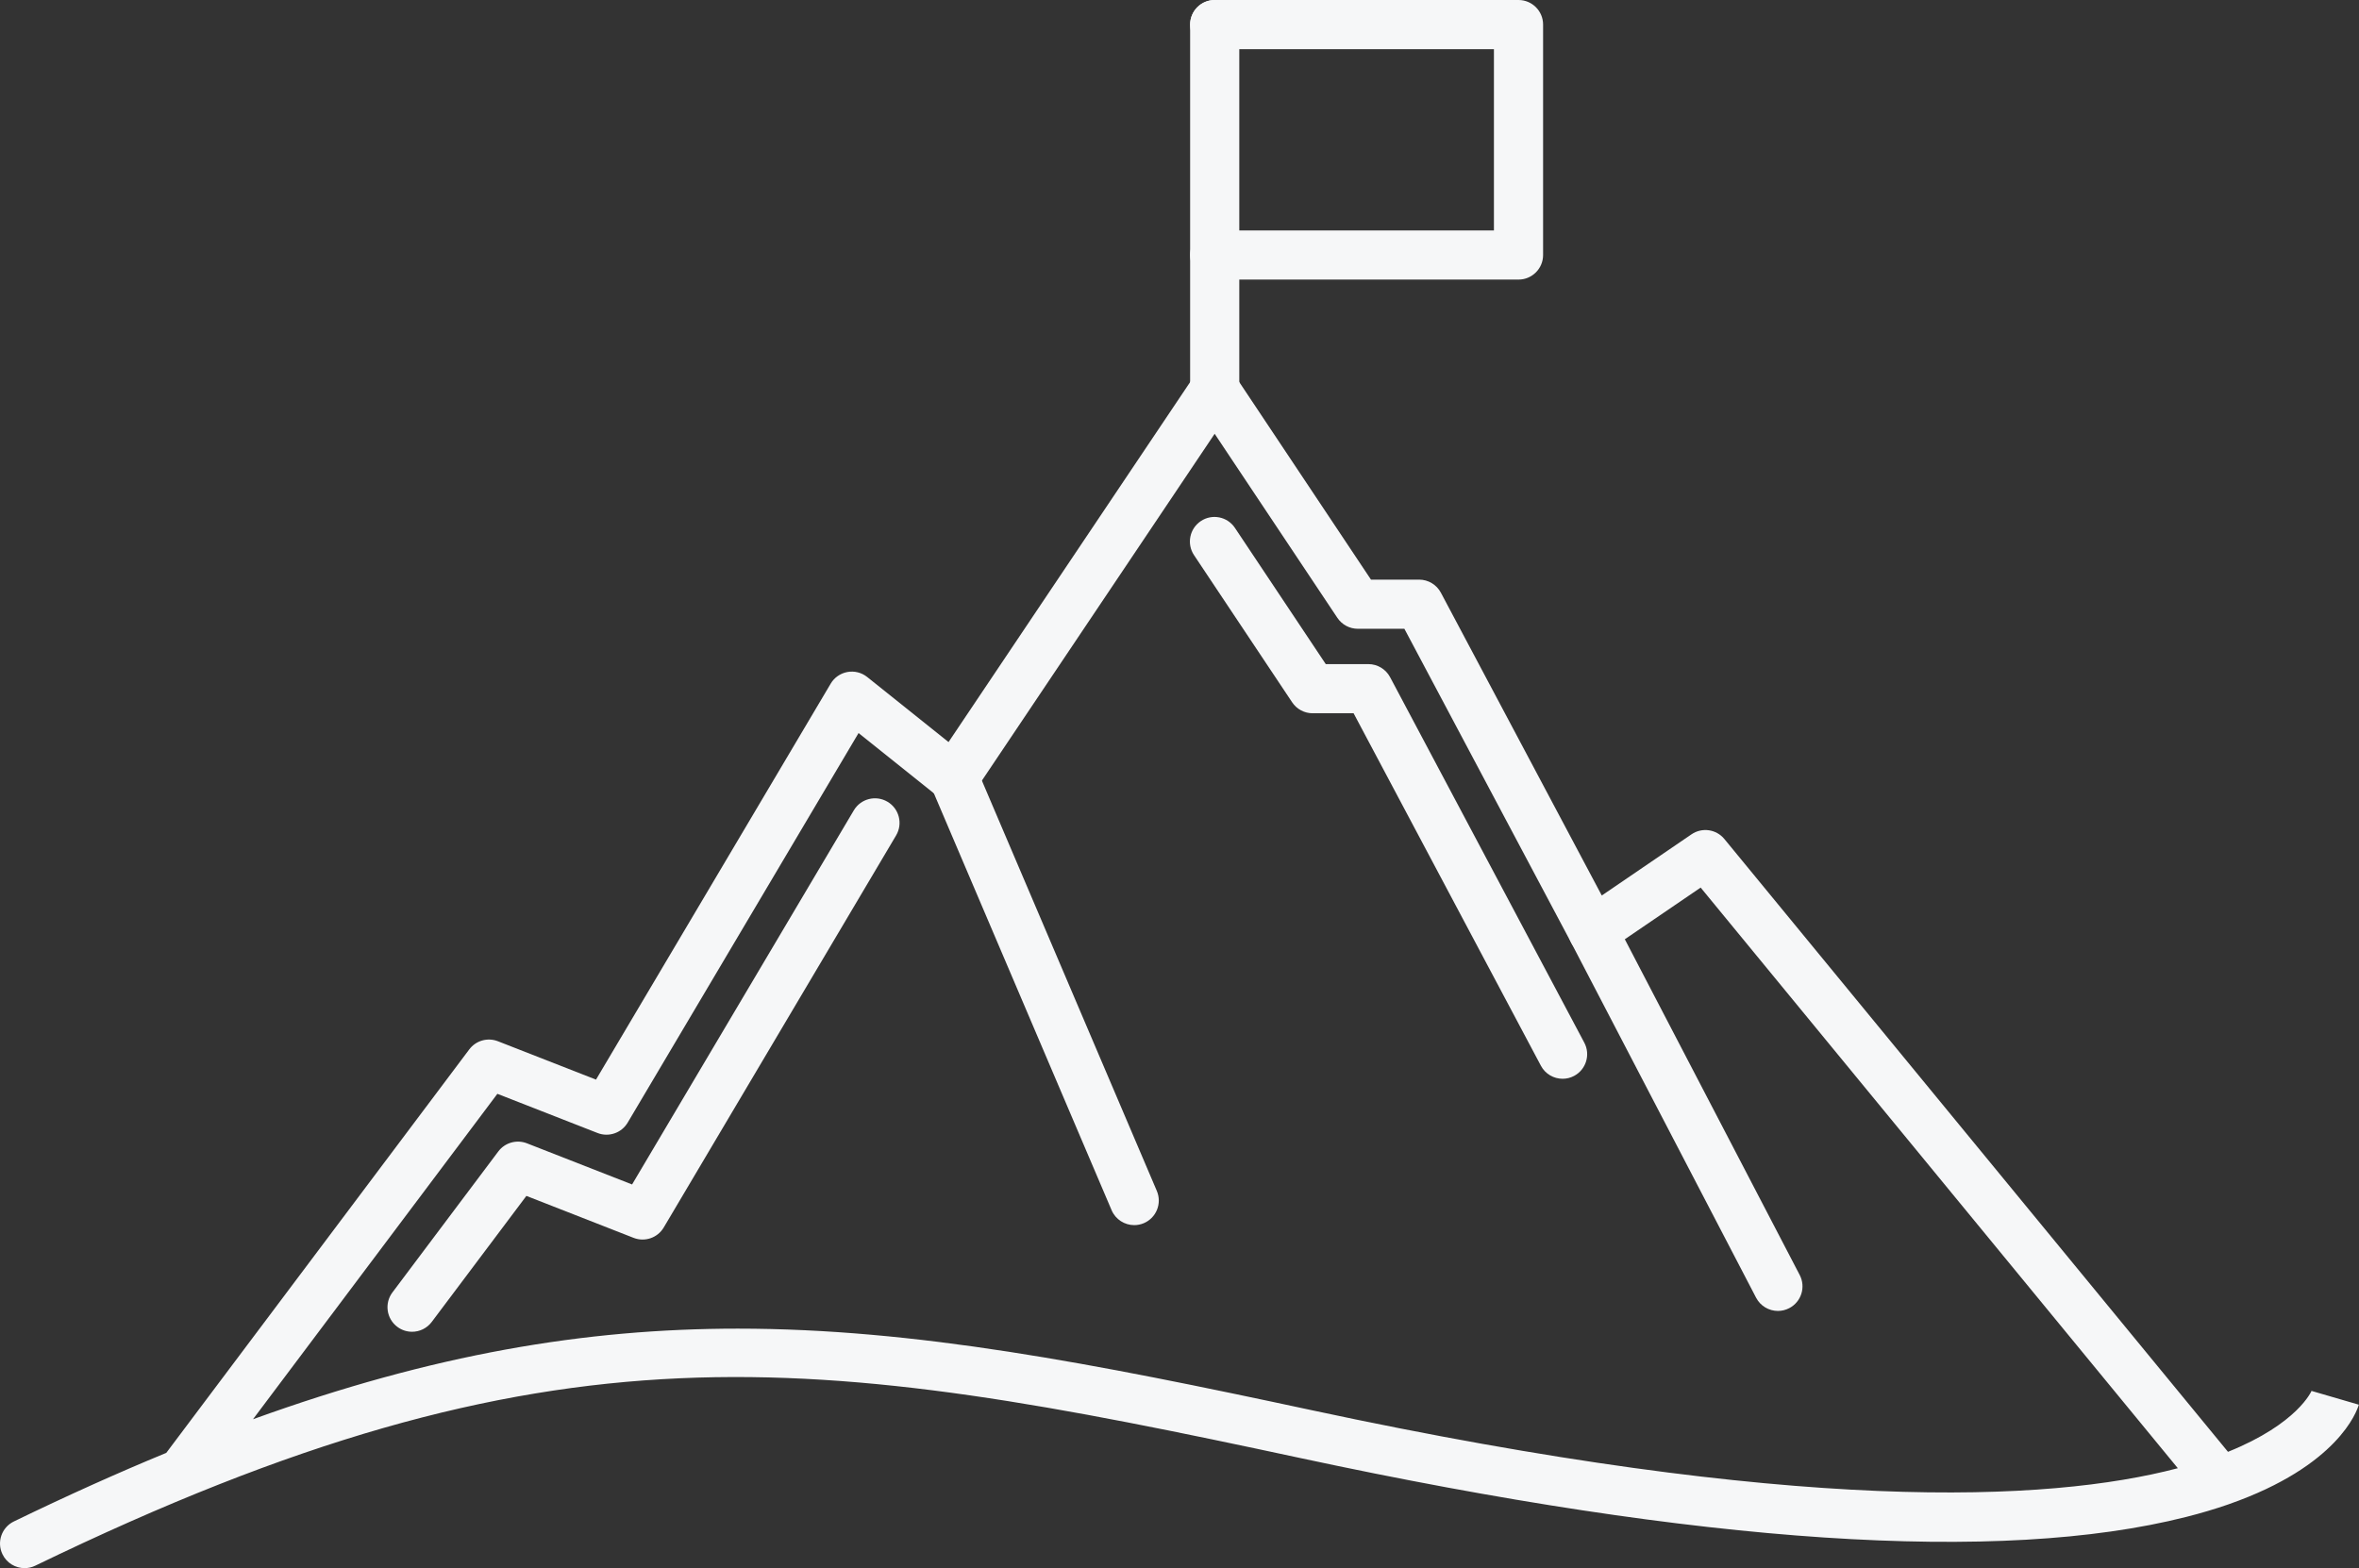
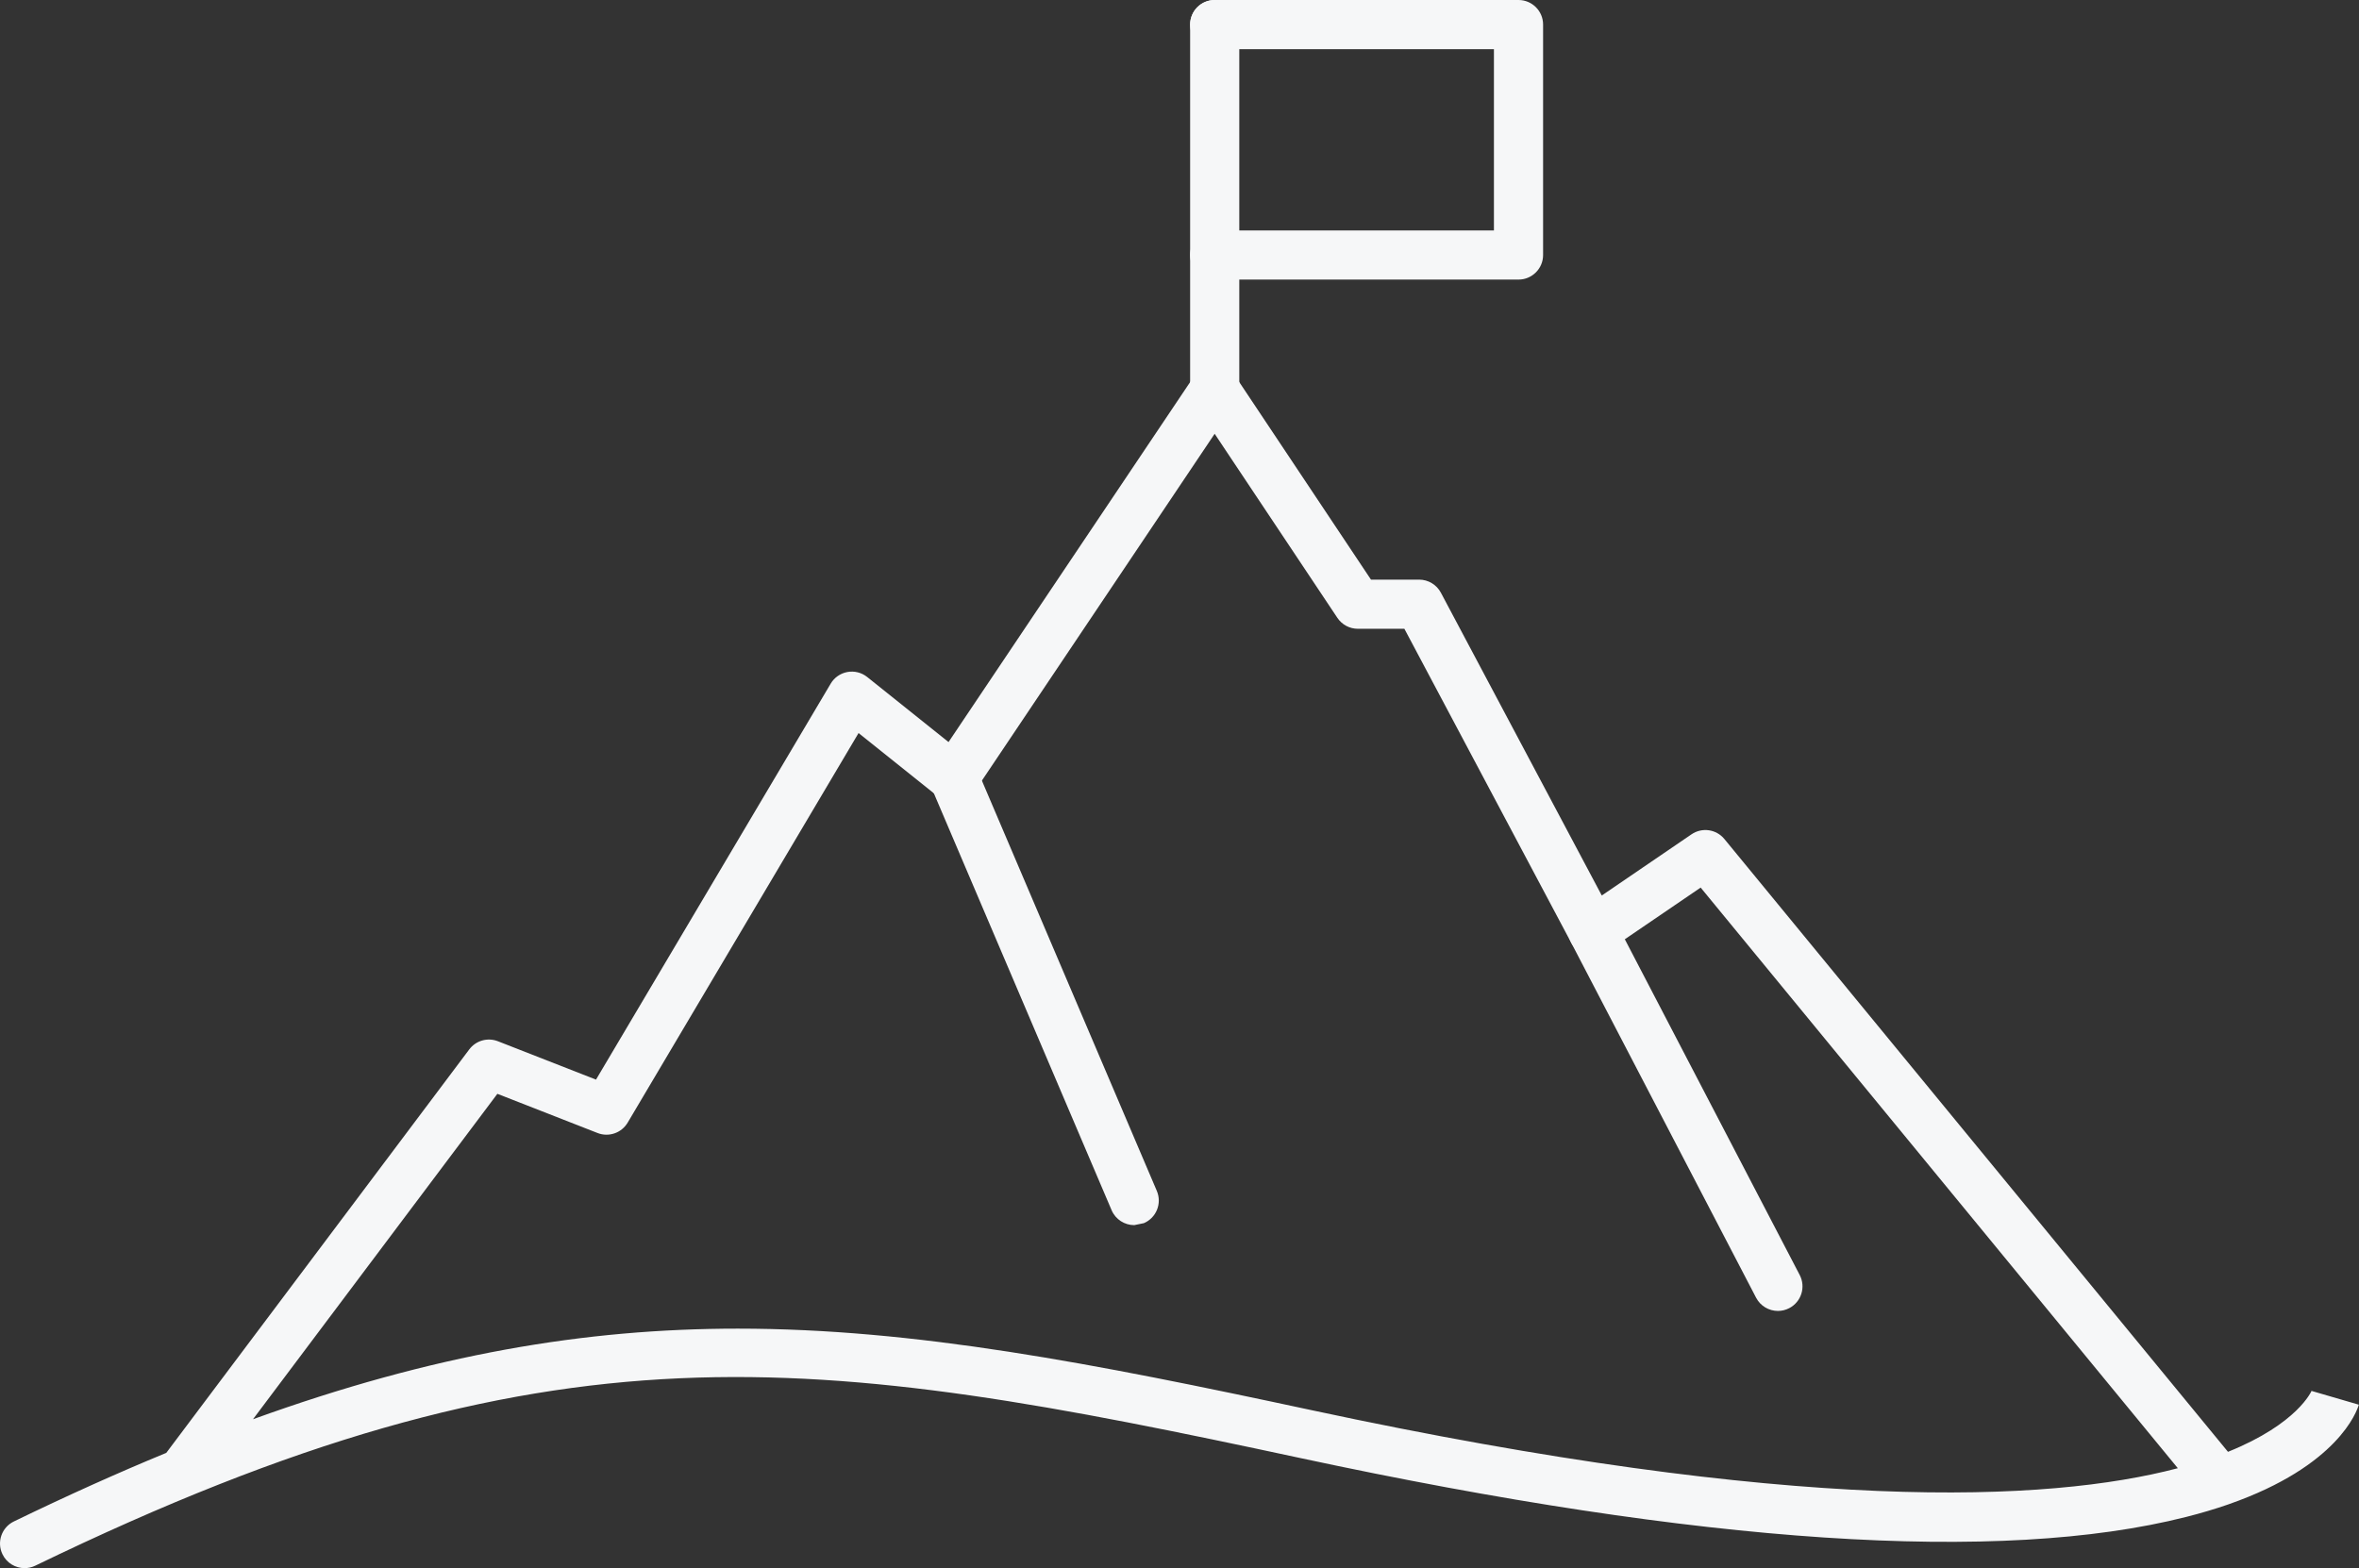
<svg xmlns="http://www.w3.org/2000/svg" fill="#000000" height="245" preserveAspectRatio="xMidYMid meet" version="1" viewBox="0.0 0.0 368.5 245.0" width="368.5" zoomAndPan="magnify">
  <rect x="0.0" y="0.0" width="368.5" height="245.0" fill="#333333" stroke="none" />
  <defs>
    <clipPath id="a">
      <path d="M 0 57 L 368.469 57 L 368.469 245 L 0 245 Z M 0 57" />
    </clipPath>
  </defs>
  <g>
    <g id="change1_1">
-       <path d="M 244.094 168.543 C 242.723 168.543 241.391 167.805 240.703 166.504 L 211.445 111.438 L 205.043 111.438 C 203.758 111.438 202.562 110.797 201.848 109.727 L 186.52 86.734 C 185.344 84.973 185.82 82.59 187.586 81.41 C 189.352 80.234 191.734 80.711 192.91 82.477 L 207.098 103.758 L 213.754 103.758 C 215.172 103.758 216.477 104.543 217.145 105.797 L 247.484 162.902 C 248.477 164.773 247.766 167.098 245.895 168.094 C 245.32 168.402 244.703 168.543 244.094 168.543" fill="#f6f7f8" fill-rule="evenodd" />
-     </g>
+       </g>
    <g id="change1_2">
-       <path d="M 64.367 208.07 C 63.566 208.07 62.754 207.82 62.066 207.301 C 60.367 206.027 60.027 203.621 61.301 201.922 L 77.84 179.898 C 78.875 178.52 80.703 178 82.309 178.625 L 98.738 185.055 L 133.375 126.605 C 134.457 124.781 136.812 124.184 138.637 125.262 C 140.461 126.34 141.062 128.699 139.98 130.523 L 103.68 191.781 C 102.723 193.398 100.73 194.082 98.977 193.398 L 82.227 186.844 L 67.441 206.535 C 66.688 207.539 65.535 208.07 64.367 208.07" fill="#f6f7f8" fill-rule="evenodd" />
-     </g>
+       </g>
    <g clip-path="url(#a)" id="change1_7">
      <path d="M 115.258 207.582 C 142.93 207.582 170.586 212.965 204.844 220.312 C 280.562 236.562 319.926 234.715 340.199 229.387 L 265.66 138.672 L 250.996 148.668 C 250.094 149.281 248.973 149.48 247.914 149.223 C 246.852 148.961 245.953 148.262 245.441 147.297 L 219.379 98.238 L 212.105 98.238 C 210.824 98.238 209.625 97.598 208.91 96.527 L 189.742 67.773 L 152.223 123.684 C 151.621 124.578 150.68 125.176 149.617 125.34 C 148.555 125.504 147.473 125.215 146.637 124.543 L 134.117 114.527 L 98.047 175.398 C 97.086 177.016 95.094 177.703 93.344 177.016 L 77.695 170.895 L 39.52 221.738 C 67.586 211.578 91.43 207.582 115.258 207.582 Z M 3.844 245 C 2.418 245 1.047 244.203 0.387 242.832 C -0.539 240.926 0.258 238.629 2.168 237.707 C 10.473 233.68 18.387 230.117 25.973 226.992 L 73.309 163.949 C 74.344 162.57 76.176 162.055 77.777 162.68 L 93.102 168.676 L 129.762 106.812 C 130.328 105.855 131.281 105.191 132.375 104.992 C 133.469 104.793 134.598 105.078 135.465 105.773 L 148.172 115.938 L 186.562 58.727 C 187.277 57.664 188.473 57.027 189.75 57.027 C 189.754 57.027 189.754 57.027 189.758 57.027 C 191.039 57.027 192.234 57.672 192.945 58.734 L 214.16 90.559 L 221.688 90.559 C 223.105 90.559 224.41 91.344 225.078 92.598 L 250.215 139.91 L 264.234 130.348 C 265.875 129.23 268.102 129.547 269.363 131.082 L 348.035 226.828 C 358.957 222.426 361.09 217.328 361.141 217.195 L 361.102 217.316 L 368.473 219.465 C 368.164 220.523 365.188 229.047 348.211 234.996 C 348.137 235.023 348.059 235.055 347.98 235.078 C 346.012 235.758 343.859 236.406 341.5 237 C 312.43 244.363 265.906 241.273 203.234 227.824 C 126.895 211.441 86.598 205.316 5.516 244.613 C 4.977 244.875 4.406 245 3.844 245" fill="#f6f7f8" fill-rule="evenodd" />
    </g>
    <g id="change1_3">
-       <path d="M 177.18 191.41 C 175.688 191.41 174.266 190.535 173.645 189.078 L 145.5 123.051 C 144.668 121.102 145.578 118.844 147.527 118.012 C 149.477 117.18 151.734 118.09 152.562 120.039 L 180.707 186.062 C 181.539 188.016 180.633 190.27 178.684 191.102 C 178.191 191.312 177.68 191.41 177.18 191.41" fill="#f6f7f8" fill-rule="evenodd" />
+       <path d="M 177.18 191.41 C 175.688 191.41 174.266 190.535 173.645 189.078 L 145.5 123.051 C 144.668 121.102 145.578 118.844 147.527 118.012 C 149.477 117.18 151.734 118.09 152.562 120.039 L 180.707 186.062 C 181.539 188.016 180.633 190.27 178.684 191.102 " fill="#f6f7f8" fill-rule="evenodd" />
    </g>
    <g id="change1_4">
      <path d="M 277.73 204.816 C 276.344 204.816 275.004 204.062 274.32 202.75 L 245.43 147.273 C 244.449 145.391 245.18 143.074 247.059 142.094 C 248.938 141.109 251.262 141.844 252.238 143.723 L 281.133 199.203 C 282.113 201.082 281.383 203.402 279.5 204.379 C 278.934 204.676 278.328 204.816 277.73 204.816" fill="#f6f7f8" fill-rule="evenodd" />
    </g>
    <g id="change1_5">
      <path d="M 189.75 64.703 C 187.629 64.703 185.91 62.984 185.91 60.863 L 185.91 3.84 C 185.91 1.719 187.629 0 189.75 0 C 191.871 0 193.59 1.719 193.59 3.84 L 193.59 60.863 C 193.59 62.984 191.871 64.703 189.75 64.703" fill="#f6f7f8" fill-rule="evenodd" />
    </g>
    <g id="change1_6">
      <path d="M 237.207 43.68 L 189.75 43.68 C 187.629 43.68 185.91 41.961 185.91 39.84 C 185.91 37.719 187.629 36 189.75 36 L 233.367 36 L 233.367 7.68 L 189.75 7.68 C 187.629 7.68 185.91 5.961 185.91 3.84 C 185.91 1.719 187.629 0 189.75 0 L 237.207 0 C 239.328 0 241.047 1.719 241.047 3.84 L 241.047 39.84 C 241.047 41.961 239.328 43.68 237.207 43.68" fill="#f6f7f8" fill-rule="evenodd" />
    </g>
  </g>
</svg>